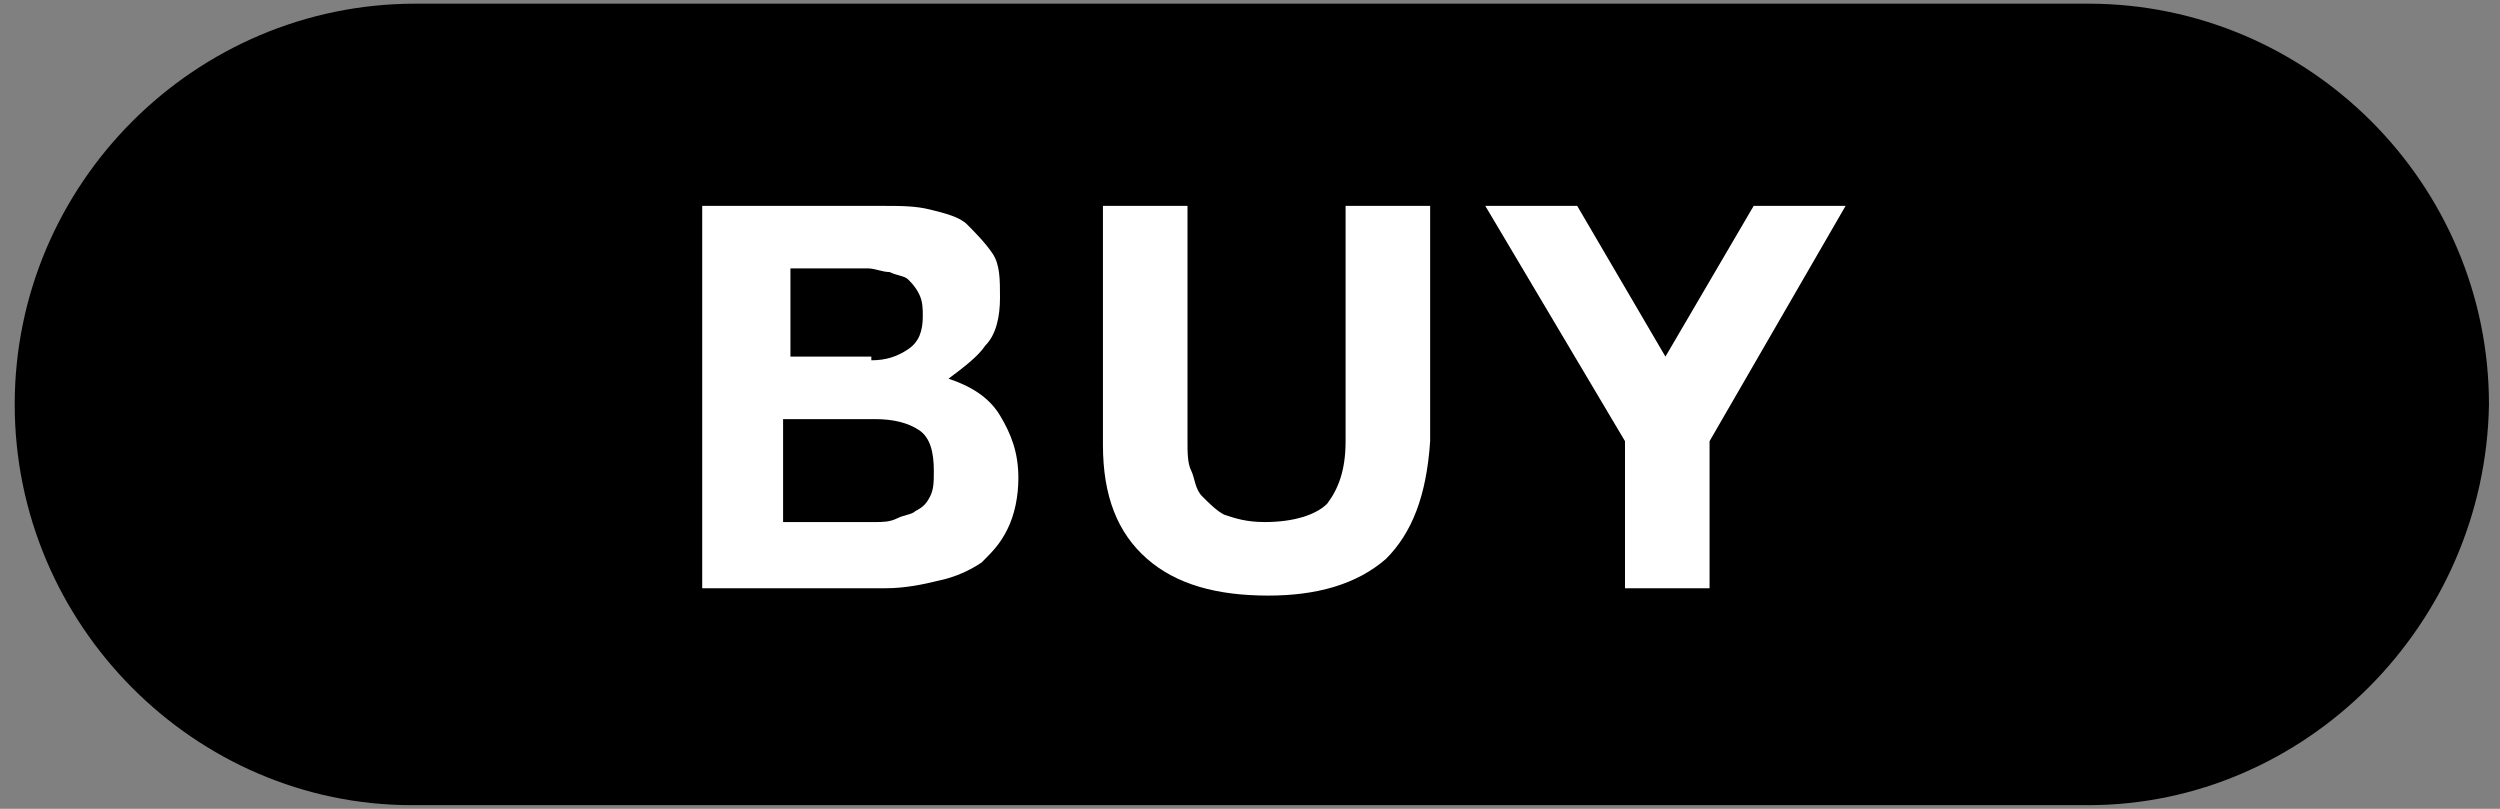
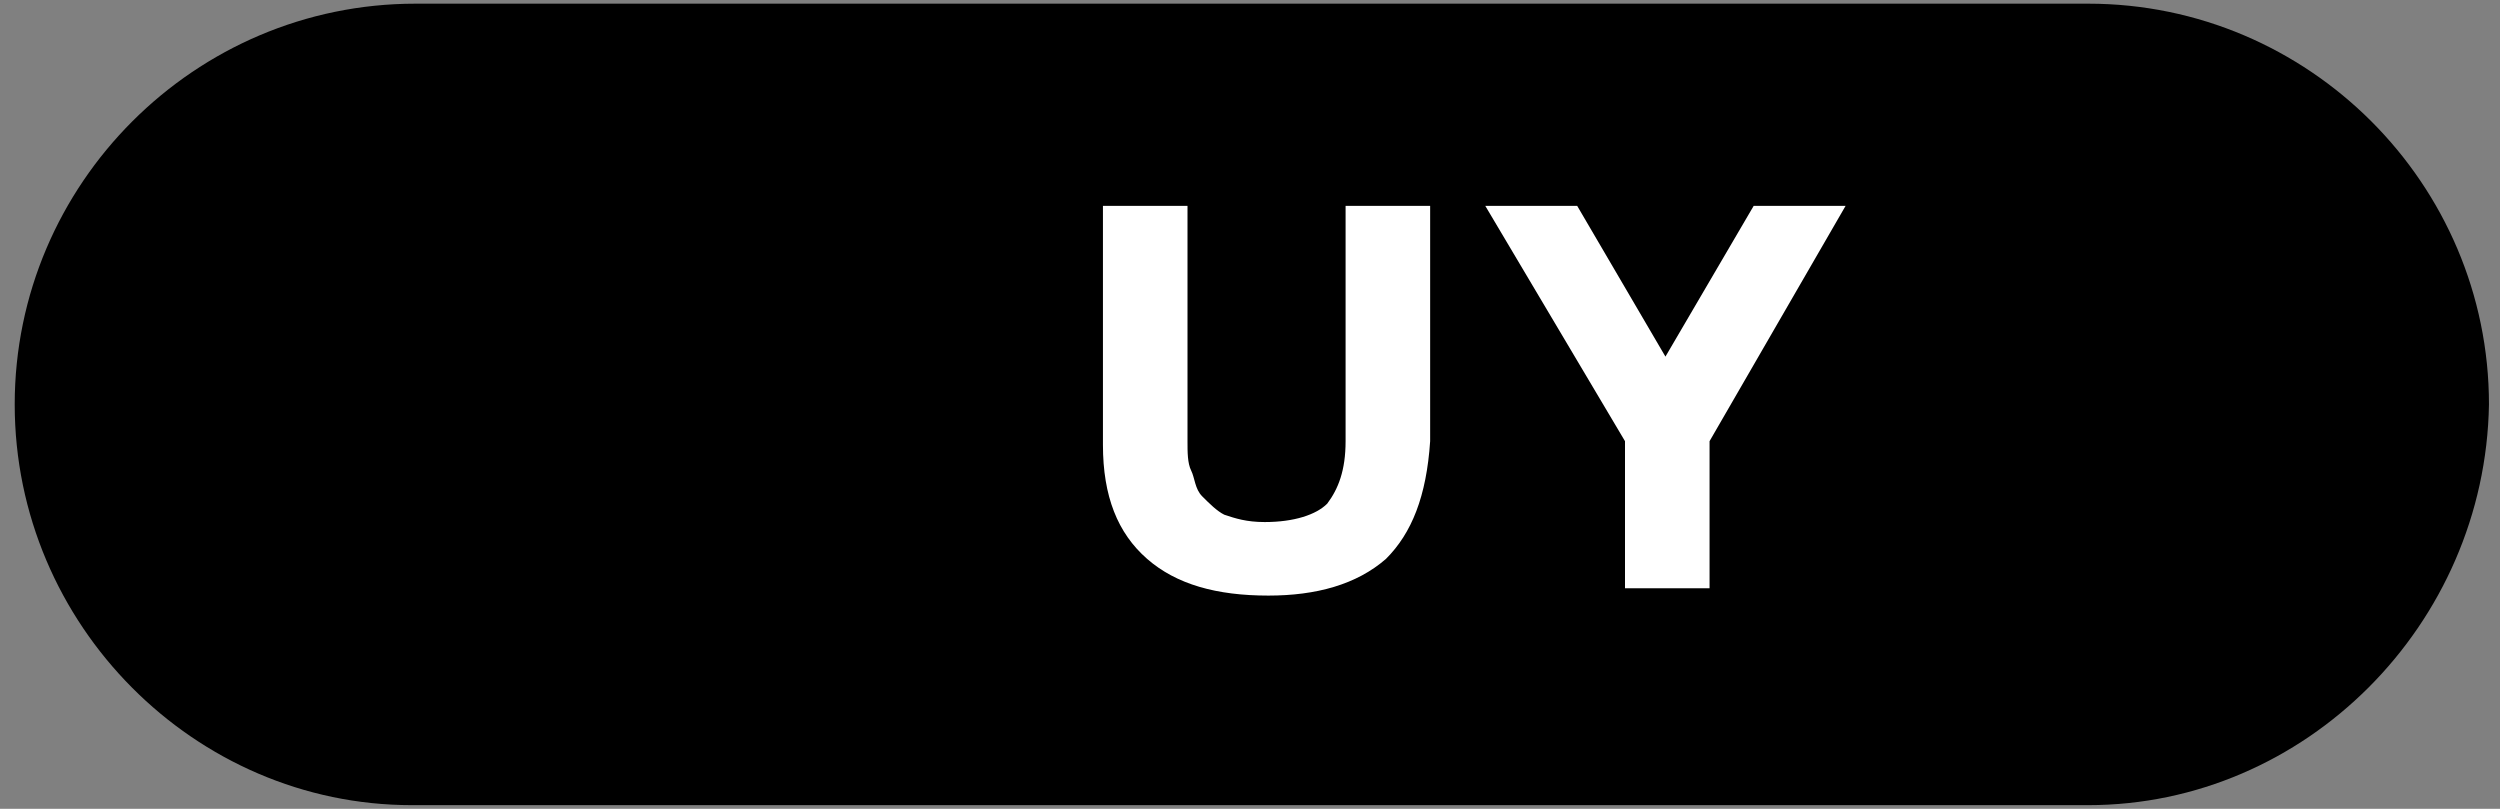
<svg xmlns="http://www.w3.org/2000/svg" version="1.1" id="レイヤー_1" x="0px" y="0px" viewBox="0 0 68 22" style="enable-background:new 0 0 68 22;" xml:space="preserve">
  <rect x="0" y="0" width="68" height="22" fill="#808080" stroke="none" />
  <style type="text/css">
	.st0{fill:#FFFFFF;}
</style>
  <g>
    <path d="M56.8,21.9H11.2C5.3,21.9,0.4,17,0.4,11v0c0-6,4.9-10.9,10.9-10.9l45.5,0c6,0,10.9,4.9,10.9,10.9v0   C67.6,17,62.7,21.9,56.8,21.9z" />
    <g>
      <g>
-         <path class="st0" d="M24,5.6c0.5,0,0.9,0,1.3,0.1s0.8,0.2,1,0.4s0.5,0.5,0.7,0.8s0.2,0.7,0.2,1.2c0,0.5-0.1,1-0.4,1.3     c-0.2,0.3-0.6,0.6-1,0.9c0.6,0.2,1.1,0.5,1.4,1c0.3,0.5,0.5,1,0.5,1.7c0,0.5-0.1,1-0.3,1.4S27,15,26.7,15.3     c-0.3,0.2-0.7,0.4-1.2,0.5c-0.4,0.1-0.9,0.2-1.4,0.2h-5V5.6H24z M23.7,9.8c0.4,0,0.7-0.1,1-0.3C25,9.3,25.1,9,25.1,8.6     c0-0.2,0-0.4-0.1-0.6c-0.1-0.2-0.2-0.3-0.3-0.4s-0.3-0.1-0.5-0.2c-0.2,0-0.4-0.1-0.6-0.1h-2.1v2.4H23.7z M23.8,14.2     c0.2,0,0.4,0,0.6-0.1s0.4-0.1,0.5-0.2c0.2-0.1,0.3-0.2,0.4-0.4c0.1-0.2,0.1-0.4,0.1-0.7c0-0.5-0.1-0.9-0.4-1.1     c-0.3-0.2-0.7-0.3-1.2-0.3h-2.5v2.8H23.8z" />
        <path class="st0" d="M37.7,15.2c-0.8,0.7-1.9,1-3.2,1c-1.4,0-2.5-0.3-3.3-1c-0.8-0.7-1.2-1.7-1.2-3.1V5.6h2.3v6.4     c0,0.3,0,0.6,0.1,0.8s0.1,0.5,0.3,0.7c0.2,0.2,0.4,0.4,0.6,0.5c0.3,0.1,0.6,0.2,1.1,0.2c0.8,0,1.4-0.2,1.7-0.5     c0.3-0.4,0.5-0.9,0.5-1.7V5.6h2.3v6.4C38.8,13.5,38.4,14.5,37.7,15.2z" />
        <path class="st0" d="M40.4,5.6h2.5l2.4,4.1l2.4-4.1h2.5L46.5,12v4h-2.3v-4L40.4,5.6z" />
      </g>
    </g>
  </g>
</svg>